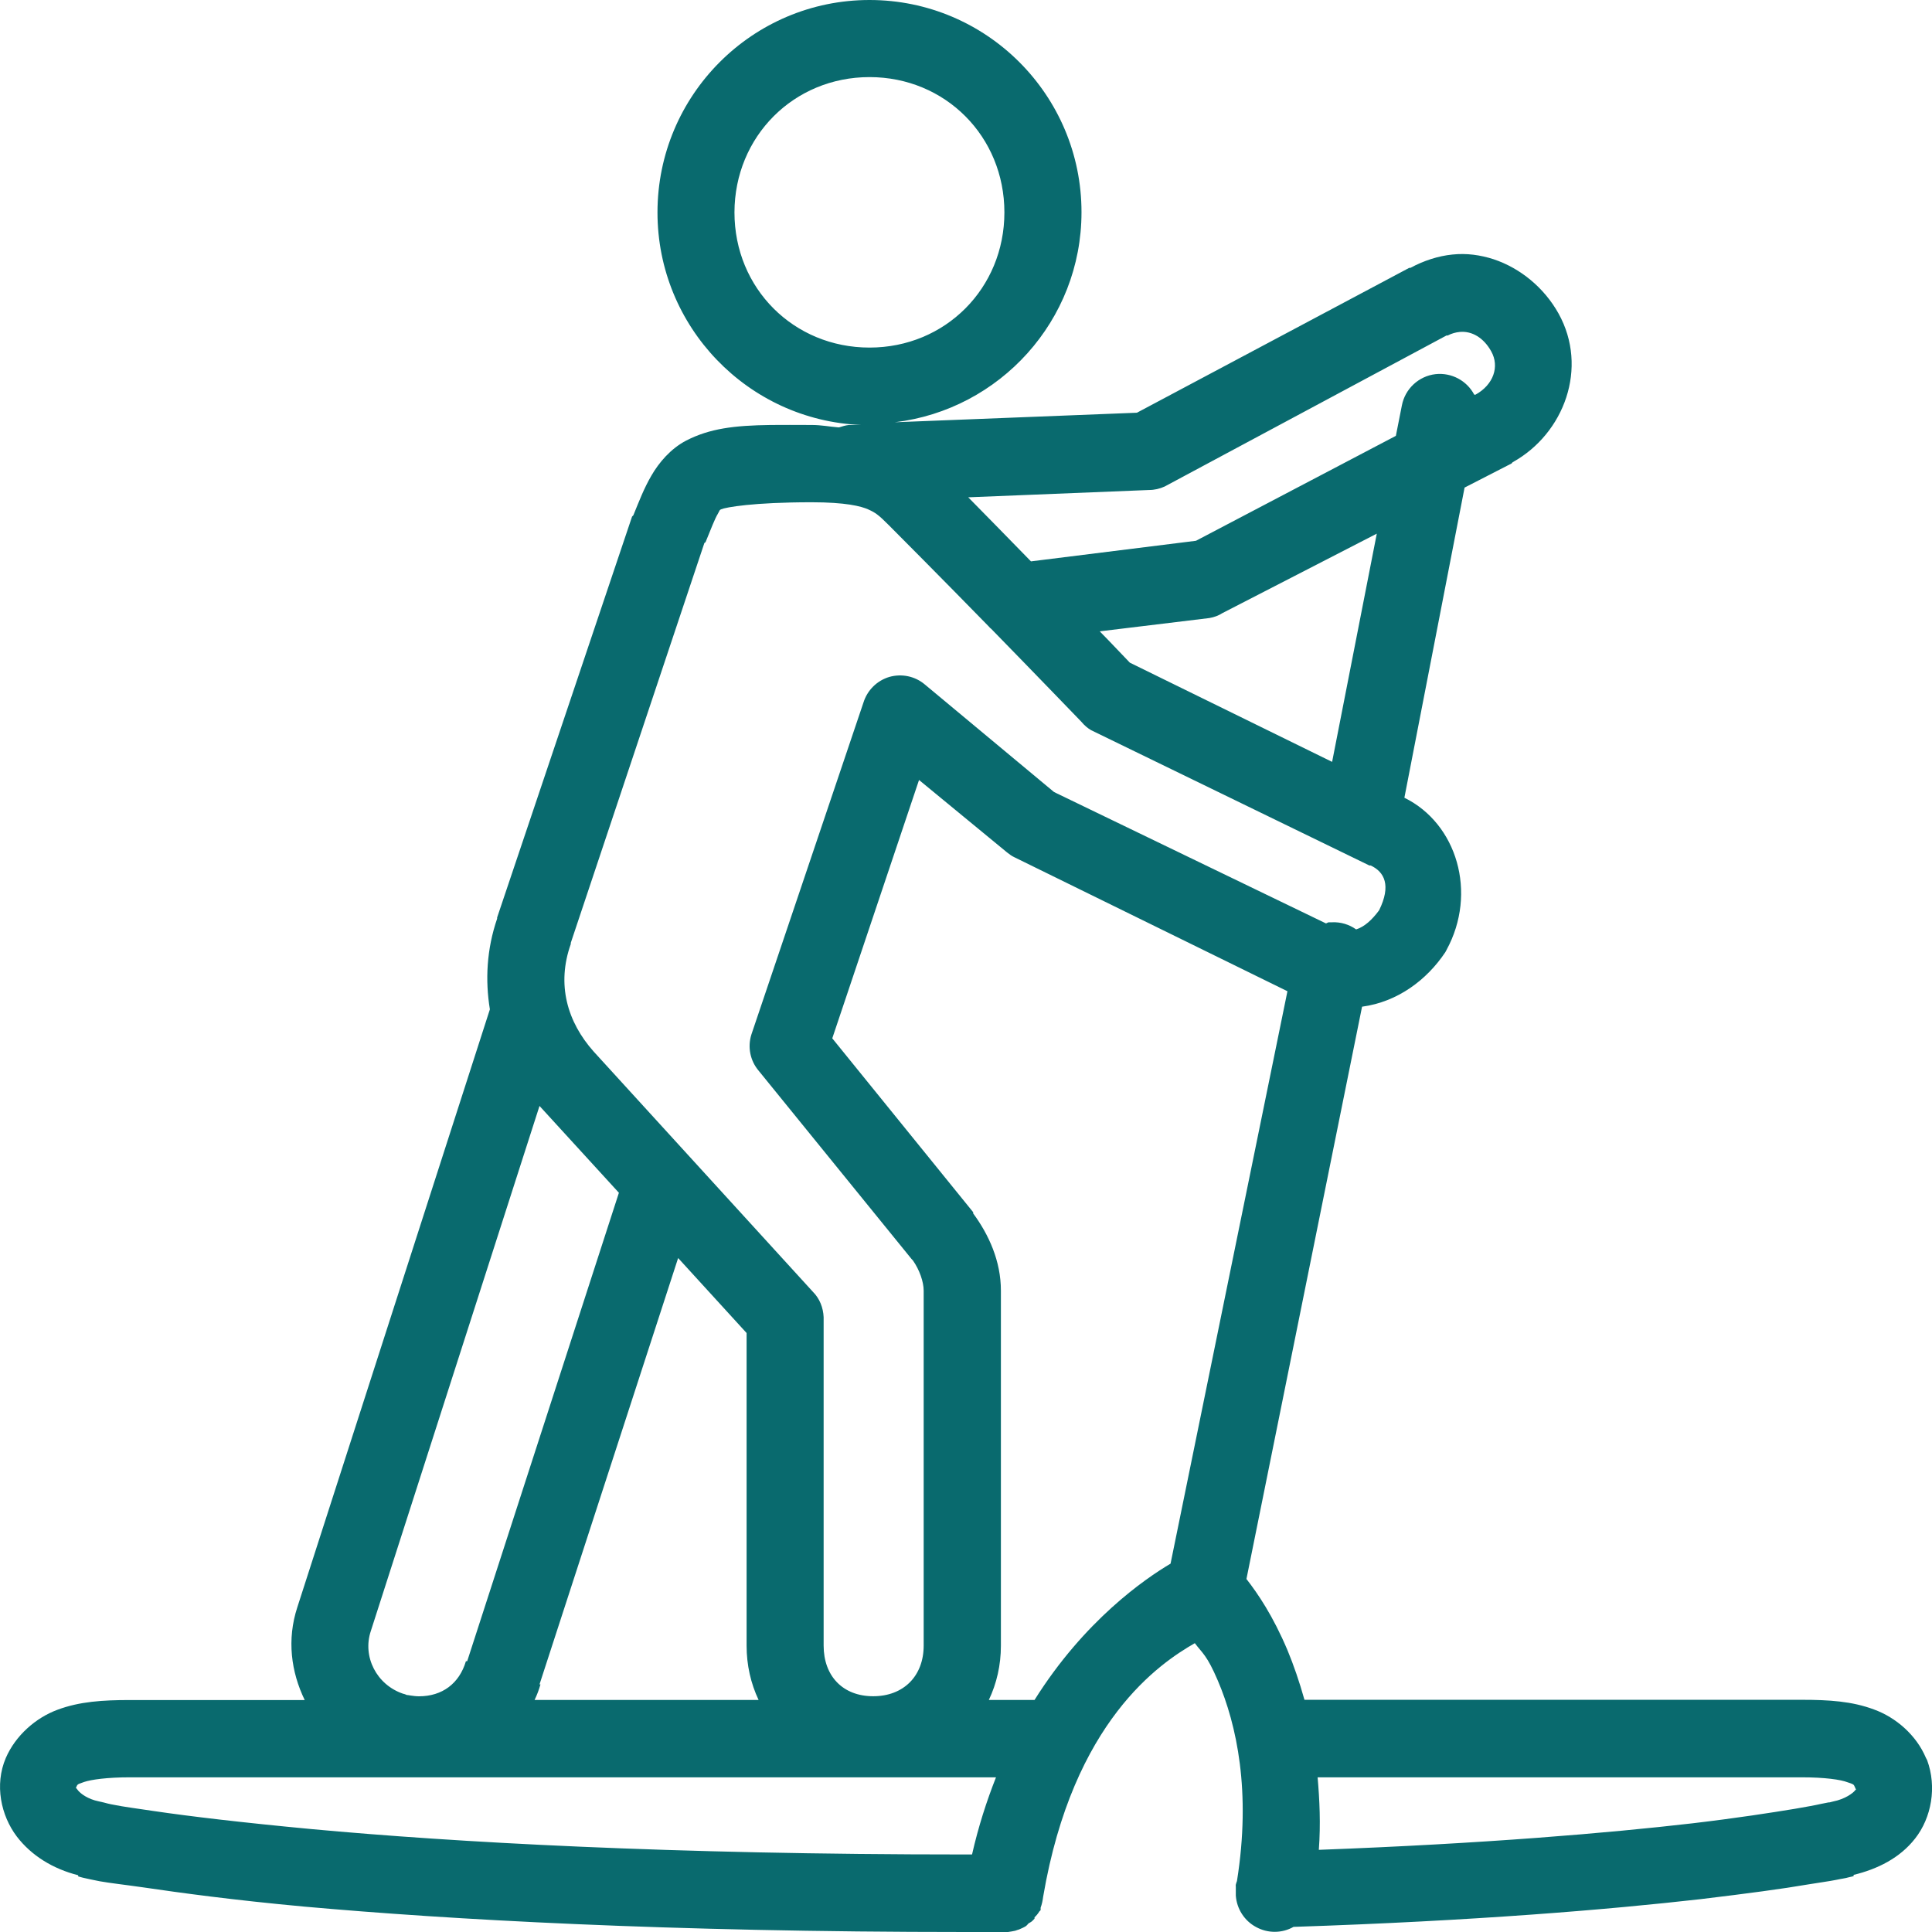
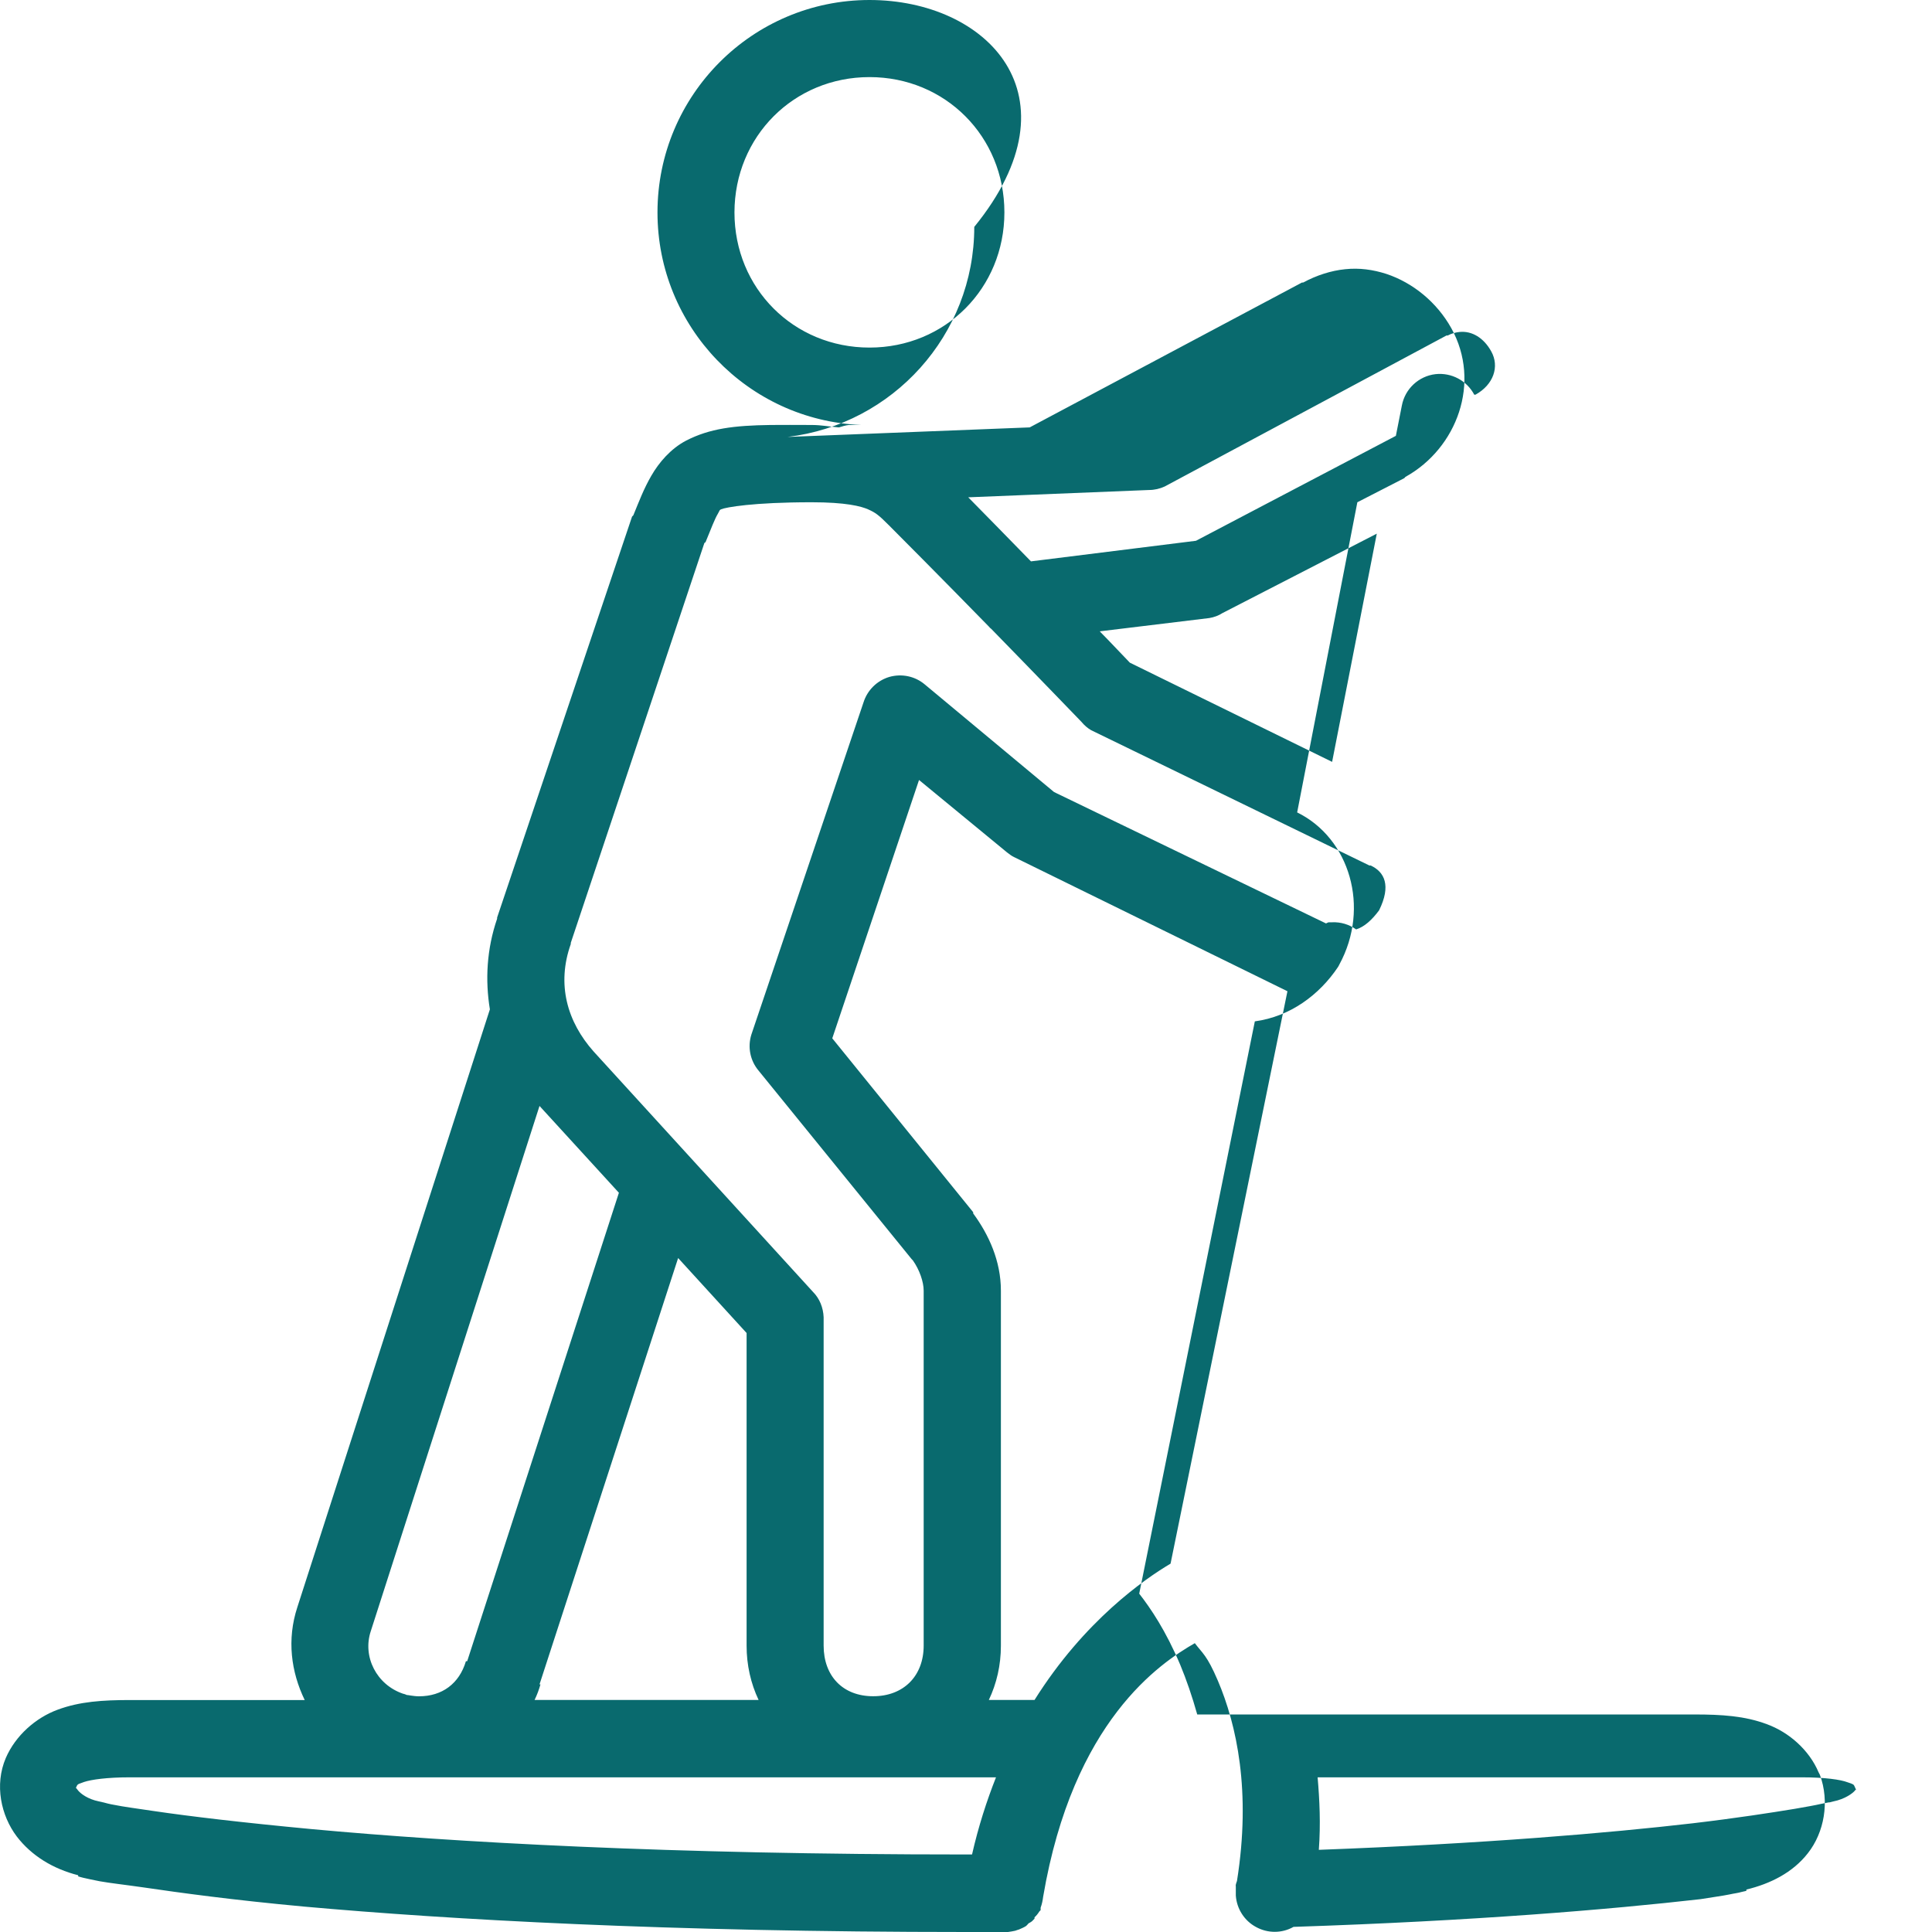
<svg xmlns="http://www.w3.org/2000/svg" version="1.1" id="Layer_1" x="0px" y="0px" width="32px" height="32px" viewBox="0 0 32 32" enable-background="new 0 0 32 32" xml:space="preserve">
  <g id="surface1_45_">
-     <path fill="#096a6e" d="M14.402,0c-1.938,0-3.512,1.575-3.512,3.519c0,1.894,1.499,3.443,3.372,3.52h-0.201   c-0.055,0.006-0.107,0.021-0.161,0.039c0,0-0.013,0-0.019,0c-0.146-0.011-0.271-0.039-0.441-0.039c-0.249,0-0.476-0.003-0.677,0   c-0.604,0.008-1.007,0.058-1.397,0.258c-0.259,0.135-0.453,0.366-0.577,0.581c-0.125,0.215-0.204,0.425-0.299,0.657   c-0.009,0.008-0.013,0.013-0.021,0.021l-2.235,6.641v0.019c-0.174,0.507-0.199,1.02-0.12,1.502l-3.189,9.902   c-0.176,0.536-0.104,1.072,0.122,1.538H2.151c-0.446,0-0.831,0.024-1.196,0.16c-0.363,0.133-0.699,0.429-0.859,0.8   c-0.19,0.445-0.08,0.954,0.182,1.3c0.243,0.318,0.601,0.537,1.017,0.642v0.019c0.039,0.013,0.052,0.013,0.08,0.022   c0.093,0.021,0.15,0.034,0.279,0.059c0.166,0.03,0.413,0.057,0.719,0.101c0.606,0.089,1.478,0.209,2.673,0.319   C7.427,31.793,11.031,32,15.997,32h0.639c0.014,0,0.028,0,0.041,0c0.006,0,0.015,0,0.019,0c0.04-0.005,0.081-0.013,0.12-0.021   c0.02-0.007,0.04-0.015,0.063-0.021c0.04-0.018,0.079-0.033,0.117-0.058c0.016-0.016,0.026-0.025,0.039-0.042   c0.021-0.013,0.042-0.022,0.061-0.039c0.016-0.015,0.026-0.026,0.039-0.04c0-0.01,0-0.016,0-0.022   c0.031-0.028,0.059-0.063,0.081-0.099c0.007-0.006,0.013-0.012,0.02-0.019c0-0.011,0-0.016,0-0.021c0-0.007,0-0.015,0-0.021   c0.022-0.058,0.034-0.119,0.042-0.182c0.496-2.912,1.938-3.869,2.512-4.199c0.127,0.17,0.199,0.194,0.381,0.62   c0.312,0.732,0.554,1.834,0.317,3.32c-0.007,0.018-0.015,0.041-0.019,0.06c-0.004,0.015,0.002,0.026,0,0.039   c0,0.008,0,0.013,0,0.021c0,0.013,0,0.026,0,0.039c0,0.01,0,0.013,0,0.021c0,0.013,0,0.025,0,0.039c0,0.008,0,0.013,0,0.021   c0.015,0.219,0.141,0.418,0.336,0.522c0.193,0.106,0.428,0.106,0.62-0.003c3.011-0.099,5.245-0.289,6.741-0.459   c0.775-0.093,1.372-0.173,1.776-0.243c0.204-0.034,0.358-0.053,0.479-0.078c0.086-0.019,0.14-0.023,0.2-0.041   c0.026-0.008,0.05-0.009,0.081-0.02v-0.02c0.396-0.096,0.767-0.28,1.018-0.602c0.272-0.345,0.363-0.855,0.199-1.299   c-0.006-0.012-0.013-0.026-0.021-0.04c-0.156-0.37-0.492-0.666-0.86-0.799c-0.363-0.136-0.745-0.16-1.197-0.16h-8.235   c-0.083-0.296-0.18-0.578-0.281-0.821c-0.241-0.571-0.491-0.937-0.68-1.18l1.915-9.479c0.586-0.079,1.07-0.44,1.378-0.901   c0.007-0.013,0.016-0.027,0.021-0.039c0.516-0.947,0.171-2.095-0.698-2.521l0.997-5.137l0.779-0.4   c0.007-0.012,0.013-0.015,0.019-0.021c0.854-0.475,1.256-1.565,0.759-2.461c-0.238-0.428-0.634-0.753-1.076-0.9   c-0.221-0.071-0.446-0.103-0.683-0.078c-0.232,0.023-0.475,0.101-0.696,0.221c-0.007,0.001-0.014-0.002-0.02,0l-4.509,2.399   l-4.01,0.158c1.737-0.208,3.092-1.683,3.092-3.479C17.914,1.575,16.34,0,14.402,0z M14.402,1.277c1.255,0,2.234,0.983,2.234,2.241   c0,1.256-0.979,2.239-2.234,2.239s-2.237-0.98-2.237-2.239C12.167,2.261,13.147,1.277,14.402,1.277z M24.179,5.498   c0.201-0.019,0.396,0.097,0.52,0.321c0.142,0.253,0.037,0.554-0.26,0.718h-0.021c-0.122-0.232-0.376-0.369-0.641-0.34   c-0.278,0.032-0.506,0.243-0.558,0.521l-0.099,0.501l-3.311,1.738l-2.733,0.341c-0.479-0.492-0.757-0.774-1.039-1.061l2.993-0.121   c0.093,0,0.179-0.021,0.261-0.058l4.667-2.501c0.01,0,0.013,0,0.021,0C24.042,5.523,24.112,5.504,24.179,5.498z M13.444,8.319   c0.561,0,0.82,0.065,0.94,0.12c0.114,0.052,0.163,0.084,0.337,0.259c0.112,0.112,0.863,0.866,1.657,1.679   c0.013,0.018,0.024,0.026,0.04,0.039c0.721,0.738,1.495,1.541,1.495,1.541c0.045,0.055,0.101,0.104,0.161,0.138l4.607,2.24   c0.008,0,0.013,0,0.021,0c0.23,0.106,0.343,0.332,0.14,0.743c-0.118,0.159-0.243,0.273-0.38,0.316   c-0.115-0.082-0.256-0.125-0.399-0.118c-0.019,0-0.039,0-0.058,0c-0.015,0.005-0.028,0.013-0.042,0.019l-4.469-2.159l-0.039-0.02   l-2.137-1.779c-0.163-0.138-0.383-0.183-0.588-0.125c-0.205,0.061-0.365,0.221-0.428,0.423l-1.857,5.501   c-0.065,0.208-0.02,0.433,0.122,0.6l2.532,3.118l0.021,0.022c0.111,0.157,0.179,0.358,0.179,0.501v5.879   c0,0.504-0.333,0.839-0.836,0.839c-0.504,0-0.821-0.335-0.821-0.839v-5.439c-0.007-0.159-0.066-0.309-0.178-0.421l-3.631-3.979   c-0.438-0.492-0.617-1.112-0.379-1.781c0-0.008,0-0.013,0-0.019l2.212-6.621c0.008-0.013,0.018-0.008,0.022-0.021   c0.091-0.224,0.154-0.386,0.199-0.46c0.044-0.077,0.025-0.063,0.058-0.08C12.019,8.403,12.471,8.319,13.444,8.319z M22.804,8.839   l-0.74,3.78l-3.35-1.643c-0.027-0.026-0.361-0.381-0.499-0.519l1.814-0.22c0.079-0.013,0.153-0.04,0.22-0.083L22.804,8.839z    M15.222,12.919l1.457,1.199c0.036,0.028,0.076,0.059,0.117,0.078l4.528,2.222l-1.936,9.481c-0.426,0.252-1.427,0.941-2.253,2.258   h-0.757c0.13-0.274,0.2-0.576,0.2-0.9v-5.88c0-0.49-0.2-0.927-0.459-1.279c0-0.007,0-0.013,0-0.02l-2.334-2.88L15.222,12.919z    M8.936,18.318l1.315,1.438l-2.513,7.759c-0.011,0-0.013,0-0.021,0c-0.11,0.371-0.394,0.581-0.777,0.581   c-0.096,0-0.2-0.026-0.2-0.021c-0.021-0.008-0.041-0.018-0.062-0.021c-0.441-0.148-0.678-0.615-0.536-1.039L8.936,18.318z    M11.232,20.837l1.134,1.242v5.178c0,0.321,0.069,0.626,0.199,0.9H8.854c0.042-0.086,0.072-0.169,0.098-0.258H8.936L11.232,20.837z    M2.151,29.438h14.346c-0.154,0.389-0.292,0.816-0.397,1.278h-0.102c-4.931,0-8.491-0.204-10.833-0.42   c-1.17-0.11-2.031-0.213-2.614-0.299c-0.289-0.043-0.51-0.072-0.656-0.102c-0.152-0.025-0.307-0.082-0.179-0.038   c-0.027-0.009-0.054-0.016-0.081-0.021c-0.181-0.037-0.296-0.126-0.34-0.178c-0.041-0.057-0.039-0.042-0.039-0.042   c0.033-0.077,0.025-0.057,0.137-0.101C1.51,29.476,1.771,29.438,2.151,29.438z M21.824,29.438h8.019   c0.382,0,0.645,0.038,0.758,0.082c0.096,0.032,0.102,0.032,0.121,0.078c0.024,0.066,0.031,0.02,0,0.061   c-0.031,0.039-0.158,0.139-0.359,0.179c-0.025,0.007-0.055,0.013-0.079,0.021c0.066-0.021-0.021,0-0.121,0.019   c-0.1,0.023-0.247,0.049-0.437,0.082c-0.384,0.063-0.943,0.151-1.695,0.24c-1.384,0.16-3.449,0.337-6.187,0.439   C21.876,30.209,21.856,29.811,21.824,29.438z" />
+     <path fill="#096a6e" d="M14.402,0c-1.938,0-3.512,1.575-3.512,3.519c0,1.894,1.499,3.443,3.372,3.52h-0.201   c-0.055,0.006-0.107,0.021-0.161,0.039c0,0-0.013,0-0.019,0c-0.146-0.011-0.271-0.039-0.441-0.039c-0.249,0-0.476-0.003-0.677,0   c-0.604,0.008-1.007,0.058-1.397,0.258c-0.259,0.135-0.453,0.366-0.577,0.581c-0.125,0.215-0.204,0.425-0.299,0.657   c-0.009,0.008-0.013,0.013-0.021,0.021l-2.235,6.641v0.019c-0.174,0.507-0.199,1.02-0.12,1.502l-3.189,9.902   c-0.176,0.536-0.104,1.072,0.122,1.538H2.151c-0.446,0-0.831,0.024-1.196,0.16c-0.363,0.133-0.699,0.429-0.859,0.8   c-0.19,0.445-0.08,0.954,0.182,1.3c0.243,0.318,0.601,0.537,1.017,0.642v0.019c0.039,0.013,0.052,0.013,0.08,0.022   c0.093,0.021,0.15,0.034,0.279,0.059c0.166,0.03,0.413,0.057,0.719,0.101c0.606,0.089,1.478,0.209,2.673,0.319   C7.427,31.793,11.031,32,15.997,32h0.639c0.014,0,0.028,0,0.041,0c0.006,0,0.015,0,0.019,0c0.04-0.005,0.081-0.013,0.12-0.021   c0.02-0.007,0.04-0.015,0.063-0.021c0.04-0.018,0.079-0.033,0.117-0.058c0.016-0.016,0.026-0.025,0.039-0.042   c0.021-0.013,0.042-0.022,0.061-0.039c0.016-0.015,0.026-0.026,0.039-0.04c0-0.01,0-0.016,0-0.022   c0.031-0.028,0.059-0.063,0.081-0.099c0.007-0.006,0.013-0.012,0.02-0.019c0-0.011,0-0.016,0-0.021c0-0.007,0-0.015,0-0.021   c0.022-0.058,0.034-0.119,0.042-0.182c0.496-2.912,1.938-3.869,2.512-4.199c0.127,0.17,0.199,0.194,0.381,0.62   c0.312,0.732,0.554,1.834,0.317,3.32c-0.007,0.018-0.015,0.041-0.019,0.06c-0.004,0.015,0.002,0.026,0,0.039   c0,0.008,0,0.013,0,0.021c0,0.013,0,0.026,0,0.039c0,0.01,0,0.013,0,0.021c0,0.013,0,0.025,0,0.039c0,0.008,0,0.013,0,0.021   c0.015,0.219,0.141,0.418,0.336,0.522c0.193,0.106,0.428,0.106,0.62-0.003c3.011-0.099,5.245-0.289,6.741-0.459   c0.204-0.034,0.358-0.053,0.479-0.078c0.086-0.019,0.14-0.023,0.2-0.041   c0.026-0.008,0.05-0.009,0.081-0.02v-0.02c0.396-0.096,0.767-0.28,1.018-0.602c0.272-0.345,0.363-0.855,0.199-1.299   c-0.006-0.012-0.013-0.026-0.021-0.04c-0.156-0.37-0.492-0.666-0.86-0.799c-0.363-0.136-0.745-0.16-1.197-0.16h-8.235   c-0.083-0.296-0.18-0.578-0.281-0.821c-0.241-0.571-0.491-0.937-0.68-1.18l1.915-9.479c0.586-0.079,1.07-0.44,1.378-0.901   c0.007-0.013,0.016-0.027,0.021-0.039c0.516-0.947,0.171-2.095-0.698-2.521l0.997-5.137l0.779-0.4   c0.007-0.012,0.013-0.015,0.019-0.021c0.854-0.475,1.256-1.565,0.759-2.461c-0.238-0.428-0.634-0.753-1.076-0.9   c-0.221-0.071-0.446-0.103-0.683-0.078c-0.232,0.023-0.475,0.101-0.696,0.221c-0.007,0.001-0.014-0.002-0.02,0l-4.509,2.399   l-4.01,0.158c1.737-0.208,3.092-1.683,3.092-3.479C17.914,1.575,16.34,0,14.402,0z M14.402,1.277c1.255,0,2.234,0.983,2.234,2.241   c0,1.256-0.979,2.239-2.234,2.239s-2.237-0.98-2.237-2.239C12.167,2.261,13.147,1.277,14.402,1.277z M24.179,5.498   c0.201-0.019,0.396,0.097,0.52,0.321c0.142,0.253,0.037,0.554-0.26,0.718h-0.021c-0.122-0.232-0.376-0.369-0.641-0.34   c-0.278,0.032-0.506,0.243-0.558,0.521l-0.099,0.501l-3.311,1.738l-2.733,0.341c-0.479-0.492-0.757-0.774-1.039-1.061l2.993-0.121   c0.093,0,0.179-0.021,0.261-0.058l4.667-2.501c0.01,0,0.013,0,0.021,0C24.042,5.523,24.112,5.504,24.179,5.498z M13.444,8.319   c0.561,0,0.82,0.065,0.94,0.12c0.114,0.052,0.163,0.084,0.337,0.259c0.112,0.112,0.863,0.866,1.657,1.679   c0.013,0.018,0.024,0.026,0.04,0.039c0.721,0.738,1.495,1.541,1.495,1.541c0.045,0.055,0.101,0.104,0.161,0.138l4.607,2.24   c0.008,0,0.013,0,0.021,0c0.23,0.106,0.343,0.332,0.14,0.743c-0.118,0.159-0.243,0.273-0.38,0.316   c-0.115-0.082-0.256-0.125-0.399-0.118c-0.019,0-0.039,0-0.058,0c-0.015,0.005-0.028,0.013-0.042,0.019l-4.469-2.159l-0.039-0.02   l-2.137-1.779c-0.163-0.138-0.383-0.183-0.588-0.125c-0.205,0.061-0.365,0.221-0.428,0.423l-1.857,5.501   c-0.065,0.208-0.02,0.433,0.122,0.6l2.532,3.118l0.021,0.022c0.111,0.157,0.179,0.358,0.179,0.501v5.879   c0,0.504-0.333,0.839-0.836,0.839c-0.504,0-0.821-0.335-0.821-0.839v-5.439c-0.007-0.159-0.066-0.309-0.178-0.421l-3.631-3.979   c-0.438-0.492-0.617-1.112-0.379-1.781c0-0.008,0-0.013,0-0.019l2.212-6.621c0.008-0.013,0.018-0.008,0.022-0.021   c0.091-0.224,0.154-0.386,0.199-0.46c0.044-0.077,0.025-0.063,0.058-0.08C12.019,8.403,12.471,8.319,13.444,8.319z M22.804,8.839   l-0.74,3.78l-3.35-1.643c-0.027-0.026-0.361-0.381-0.499-0.519l1.814-0.22c0.079-0.013,0.153-0.04,0.22-0.083L22.804,8.839z    M15.222,12.919l1.457,1.199c0.036,0.028,0.076,0.059,0.117,0.078l4.528,2.222l-1.936,9.481c-0.426,0.252-1.427,0.941-2.253,2.258   h-0.757c0.13-0.274,0.2-0.576,0.2-0.9v-5.88c0-0.49-0.2-0.927-0.459-1.279c0-0.007,0-0.013,0-0.02l-2.334-2.88L15.222,12.919z    M8.936,18.318l1.315,1.438l-2.513,7.759c-0.011,0-0.013,0-0.021,0c-0.11,0.371-0.394,0.581-0.777,0.581   c-0.096,0-0.2-0.026-0.2-0.021c-0.021-0.008-0.041-0.018-0.062-0.021c-0.441-0.148-0.678-0.615-0.536-1.039L8.936,18.318z    M11.232,20.837l1.134,1.242v5.178c0,0.321,0.069,0.626,0.199,0.9H8.854c0.042-0.086,0.072-0.169,0.098-0.258H8.936L11.232,20.837z    M2.151,29.438h14.346c-0.154,0.389-0.292,0.816-0.397,1.278h-0.102c-4.931,0-8.491-0.204-10.833-0.42   c-1.17-0.11-2.031-0.213-2.614-0.299c-0.289-0.043-0.51-0.072-0.656-0.102c-0.152-0.025-0.307-0.082-0.179-0.038   c-0.027-0.009-0.054-0.016-0.081-0.021c-0.181-0.037-0.296-0.126-0.34-0.178c-0.041-0.057-0.039-0.042-0.039-0.042   c0.033-0.077,0.025-0.057,0.137-0.101C1.51,29.476,1.771,29.438,2.151,29.438z M21.824,29.438h8.019   c0.382,0,0.645,0.038,0.758,0.082c0.096,0.032,0.102,0.032,0.121,0.078c0.024,0.066,0.031,0.02,0,0.061   c-0.031,0.039-0.158,0.139-0.359,0.179c-0.025,0.007-0.055,0.013-0.079,0.021c0.066-0.021-0.021,0-0.121,0.019   c-0.1,0.023-0.247,0.049-0.437,0.082c-0.384,0.063-0.943,0.151-1.695,0.24c-1.384,0.16-3.449,0.337-6.187,0.439   C21.876,30.209,21.856,29.811,21.824,29.438z" />
  </g>
</svg>